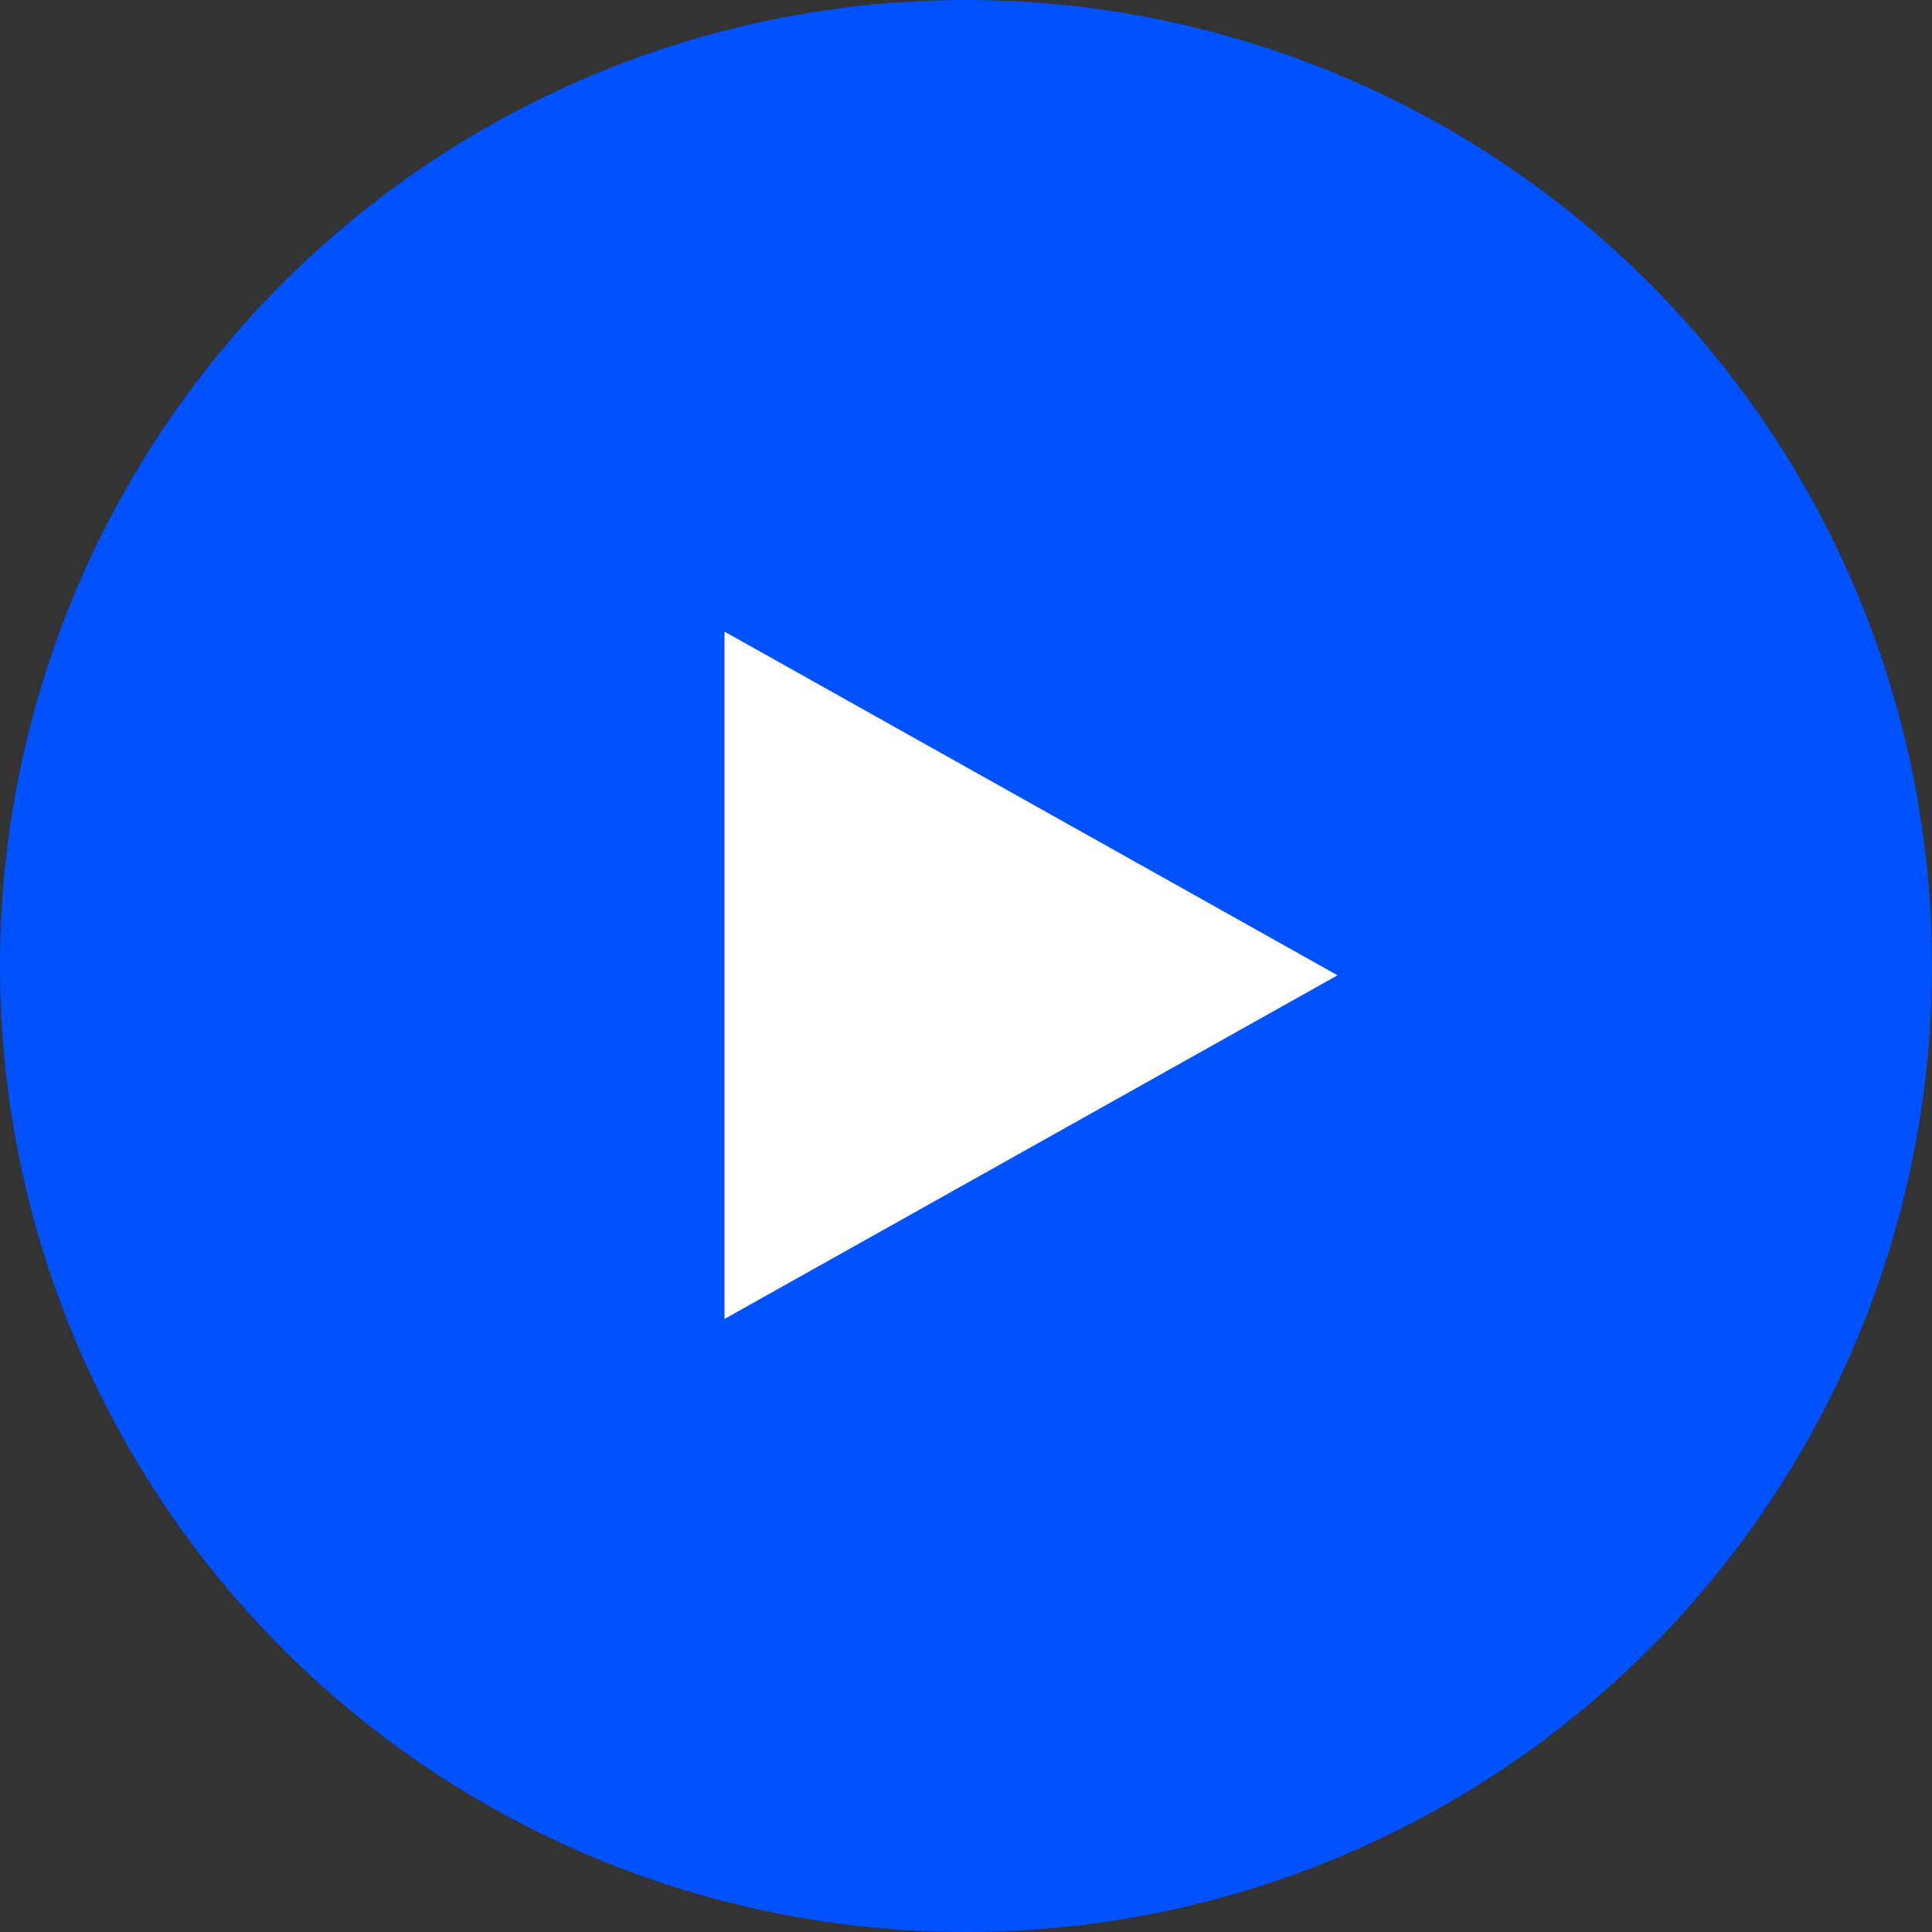
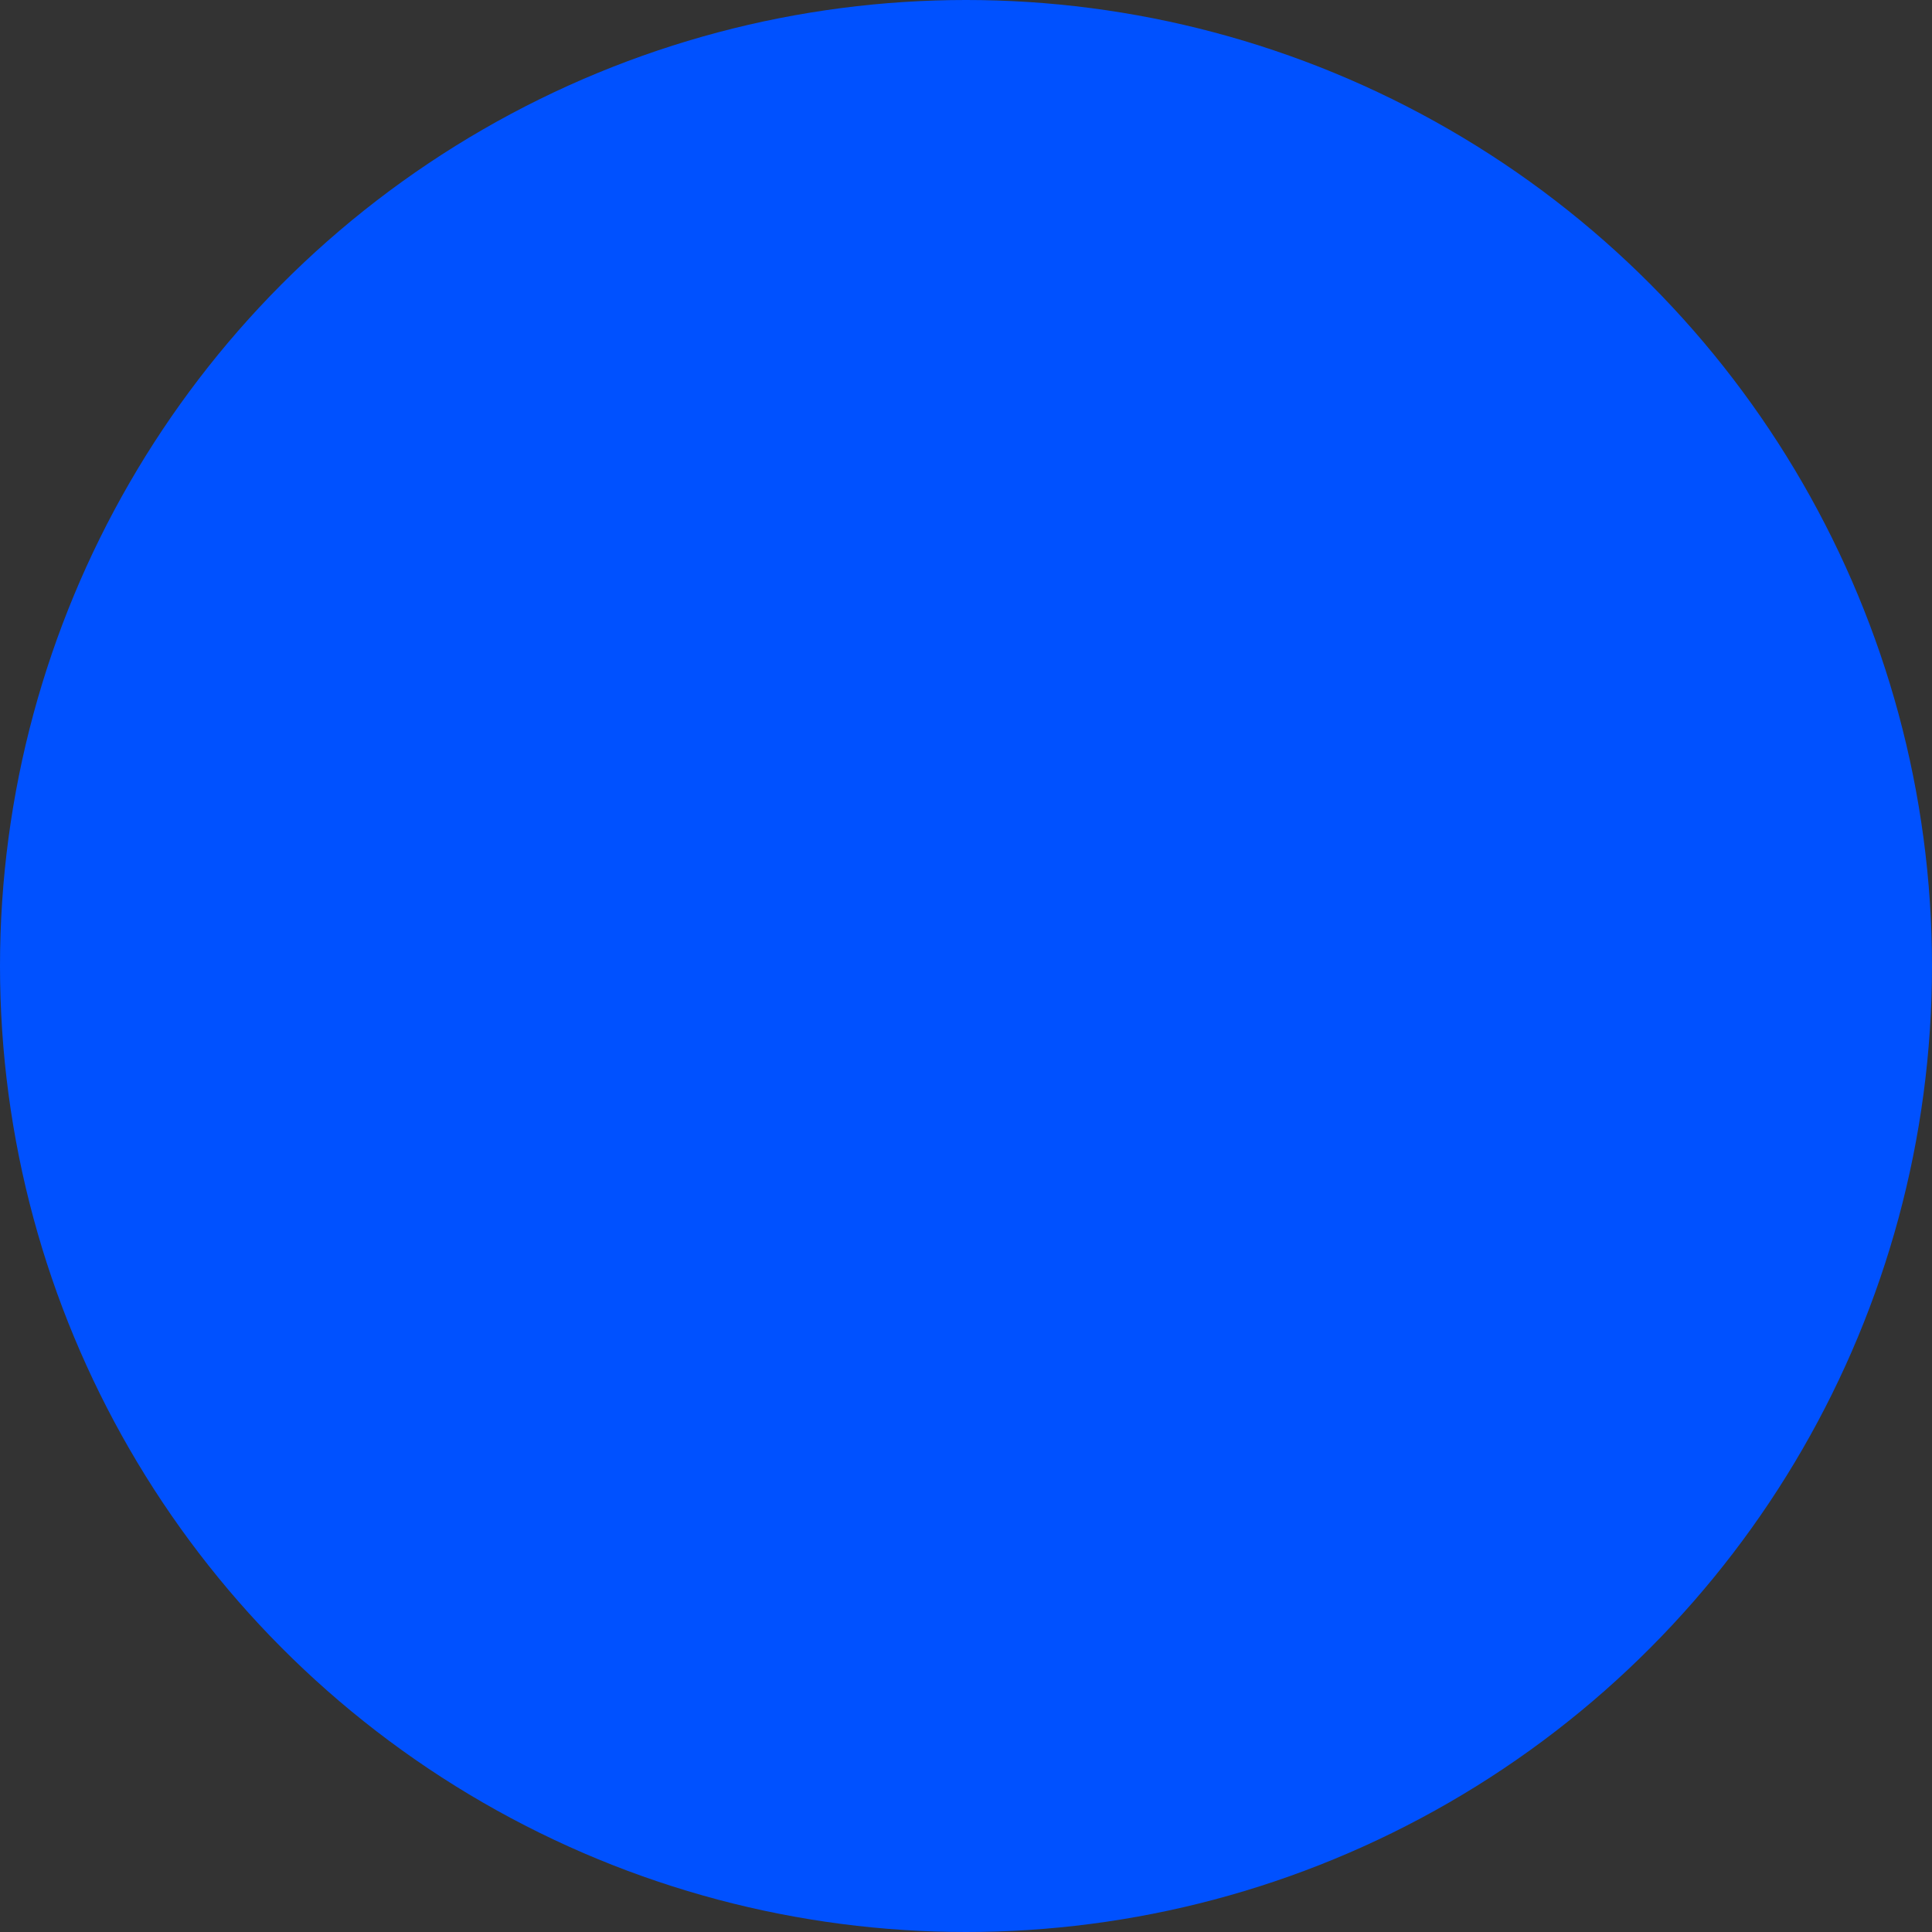
<svg xmlns="http://www.w3.org/2000/svg" width="104" height="104" viewBox="0 0 104 104">
  <rect x="0" y="0" width="104" height="104" fill="#333333" stroke="none" />
  <g id="Grupo_4022" data-name="Grupo 4022" transform="translate(-478.75 -1884.75)">
    <circle id="Elipse_12" data-name="Elipse 12" cx="52" cy="52" r="52" transform="translate(478.75 1884.75)" fill="#0051ff" />
-     <path id="Polígono_1" data-name="Polígono 1" d="M18.5,0,37,33H0Z" transform="translate(550.75 1918.75) rotate(90)" fill="#fff" />
  </g>
</svg>